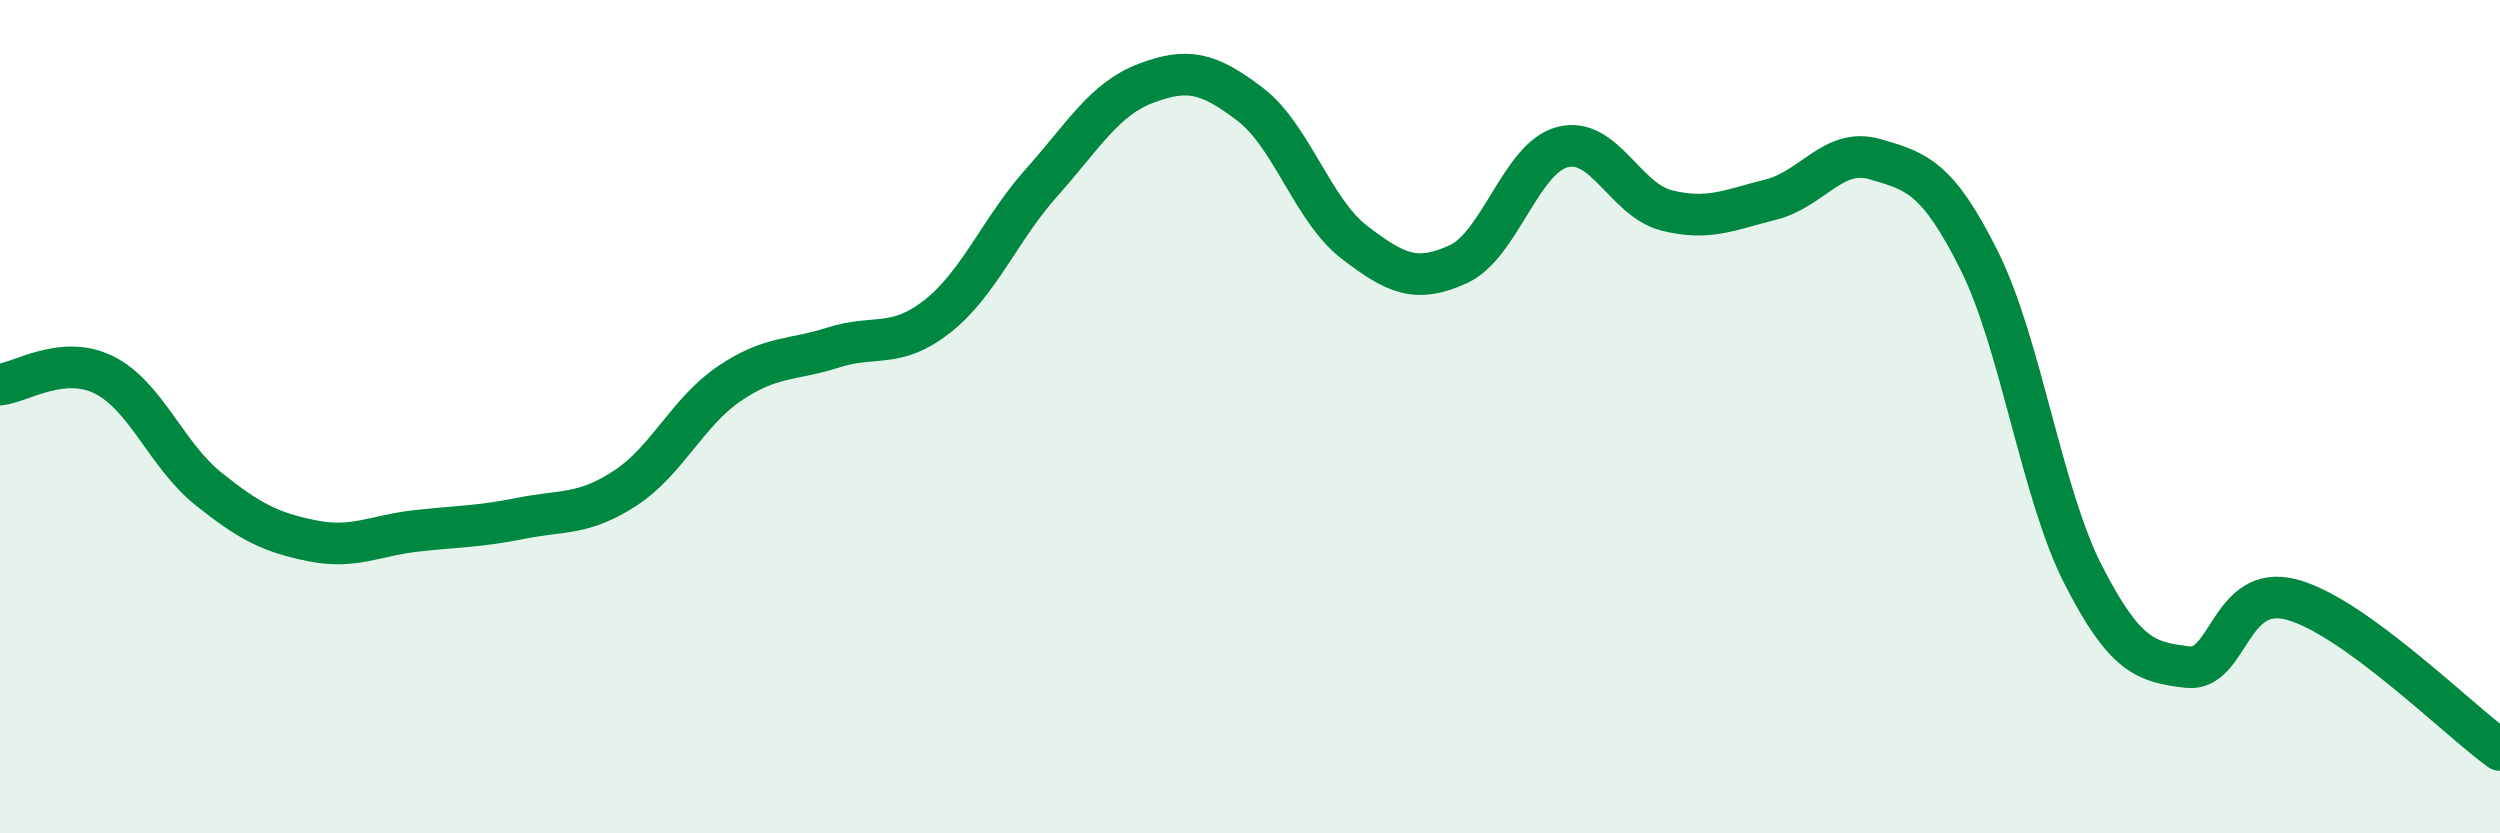
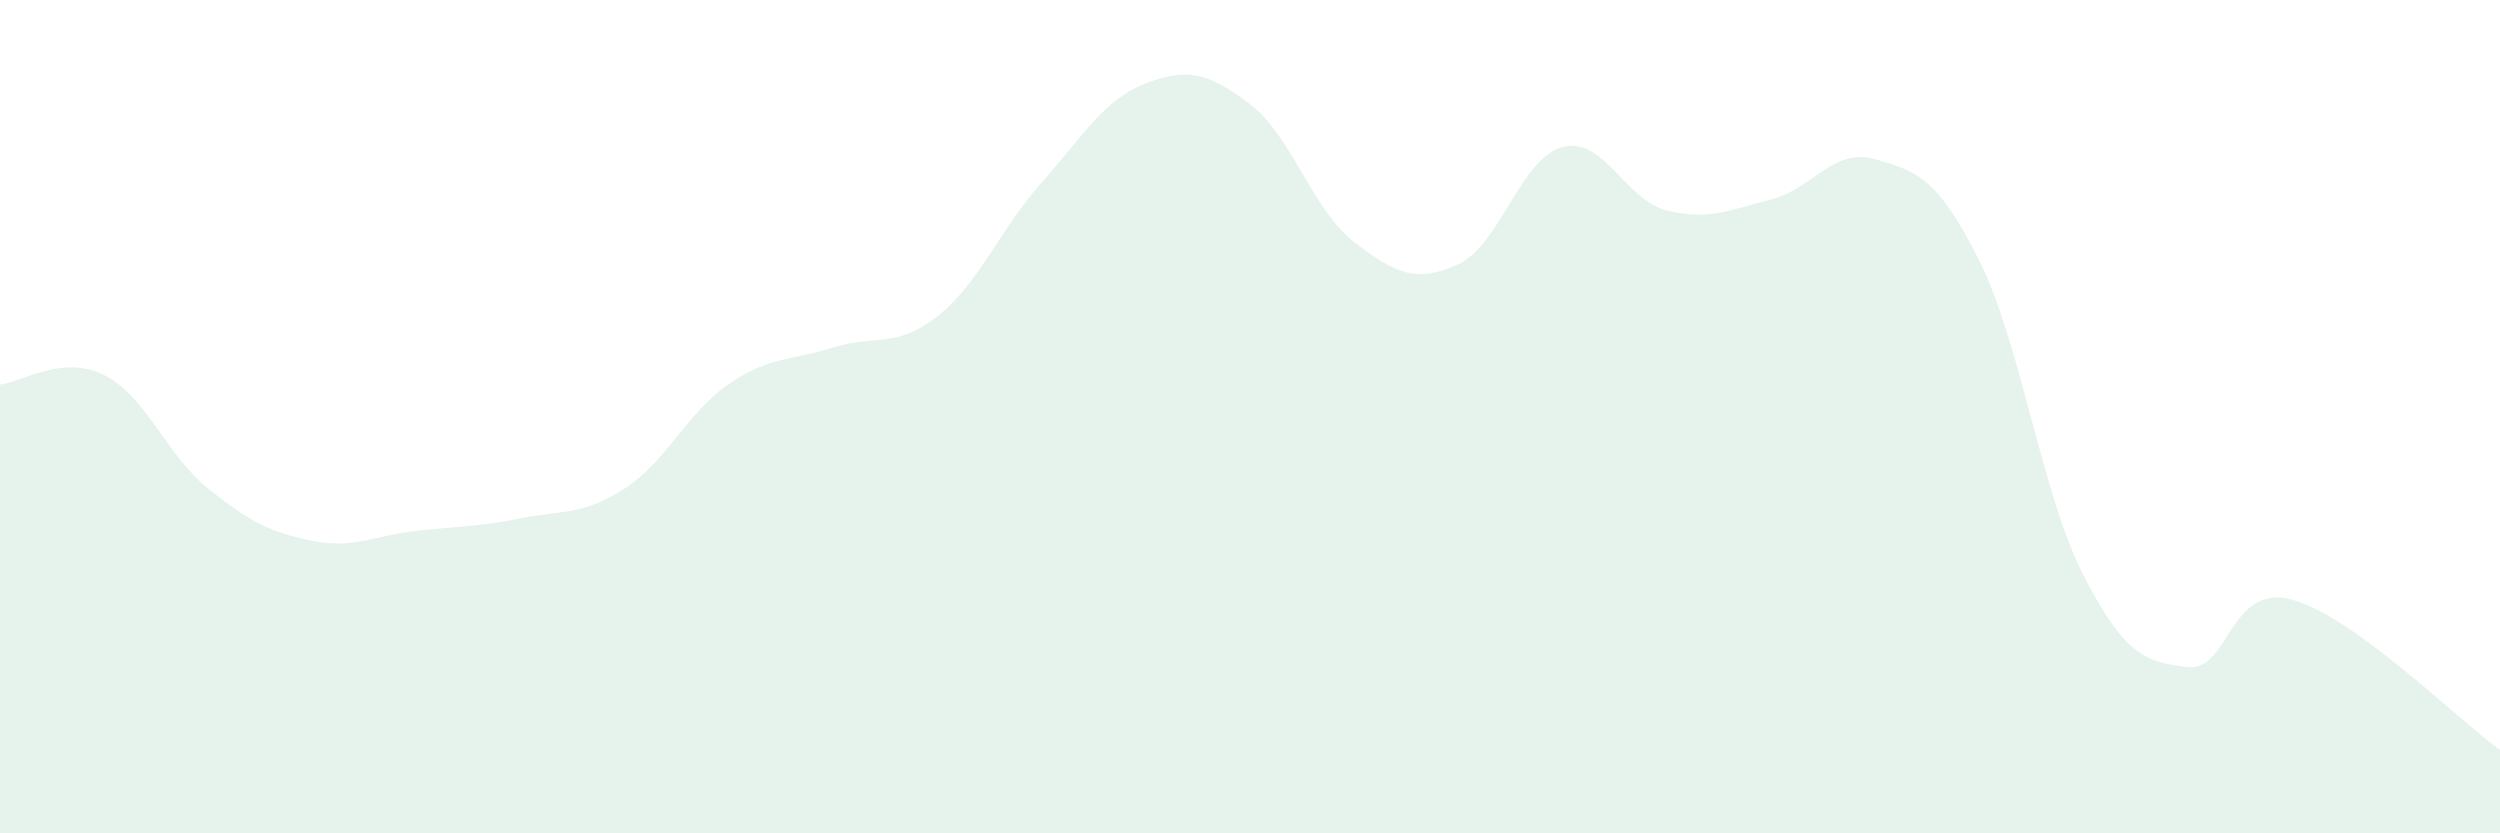
<svg xmlns="http://www.w3.org/2000/svg" width="60" height="20" viewBox="0 0 60 20">
  <path d="M 0,9.23 C 0.5,9.18 1.5,8.5 2.5,9 C 3.5,9.5 4,10.93 5,11.73 C 6,12.53 6.5,12.78 7.5,12.98 C 8.5,13.18 9,12.85 10,12.74 C 11,12.63 11.5,12.64 12.5,12.44 C 13.5,12.24 14,12.37 15,11.72 C 16,11.07 16.5,9.89 17.5,9.21 C 18.5,8.53 19,8.66 20,8.34 C 21,8.02 21.5,8.38 22.5,7.59 C 23.5,6.8 24,5.5 25,4.38 C 26,3.26 26.5,2.38 27.5,2 C 28.5,1.62 29,1.74 30,2.5 C 31,3.26 31.5,5.04 32.5,5.81 C 33.5,6.58 34,6.8 35,6.34 C 36,5.88 36.5,3.79 37.5,3.53 C 38.5,3.27 39,4.8 40,5.05 C 41,5.3 41.5,5.04 42.5,4.79 C 43.5,4.54 44,3.53 45,3.82 C 46,4.11 46.5,4.25 47.5,6.25 C 48.5,8.25 49,11.85 50,13.8 C 51,15.75 51.5,15.89 52.5,16.01 C 53.5,16.13 53.5,13.99 55,14.39 C 56.5,14.79 59,17.28 60,18L60 20L0 20Z" fill="#008740" opacity="0.1" stroke-linecap="round" stroke-linejoin="round" />
-   <path d="M 0,9.23 C 0.5,9.18 1.5,8.5 2.5,9 C 3.5,9.5 4,10.93 5,11.73 C 6,12.53 6.5,12.78 7.5,12.98 C 8.5,13.18 9,12.85 10,12.74 C 11,12.63 11.5,12.64 12.5,12.44 C 13.5,12.24 14,12.37 15,11.72 C 16,11.07 16.5,9.89 17.5,9.21 C 18.5,8.53 19,8.66 20,8.34 C 21,8.02 21.5,8.38 22.5,7.59 C 23.5,6.8 24,5.5 25,4.38 C 26,3.26 26.5,2.38 27.5,2 C 28.5,1.62 29,1.74 30,2.5 C 31,3.26 31.5,5.04 32.5,5.81 C 33.5,6.58 34,6.8 35,6.34 C 36,5.88 36.5,3.79 37.5,3.53 C 38.5,3.27 39,4.8 40,5.05 C 41,5.3 41.5,5.04 42.5,4.79 C 43.5,4.54 44,3.53 45,3.82 C 46,4.11 46.5,4.25 47.5,6.25 C 48.5,8.25 49,11.85 50,13.8 C 51,15.75 51.5,15.89 52.5,16.01 C 53.5,16.13 53.5,13.99 55,14.39 C 56.5,14.79 59,17.28 60,18" stroke="#008740" stroke-width="1" fill="none" stroke-linecap="round" stroke-linejoin="round" />
</svg>